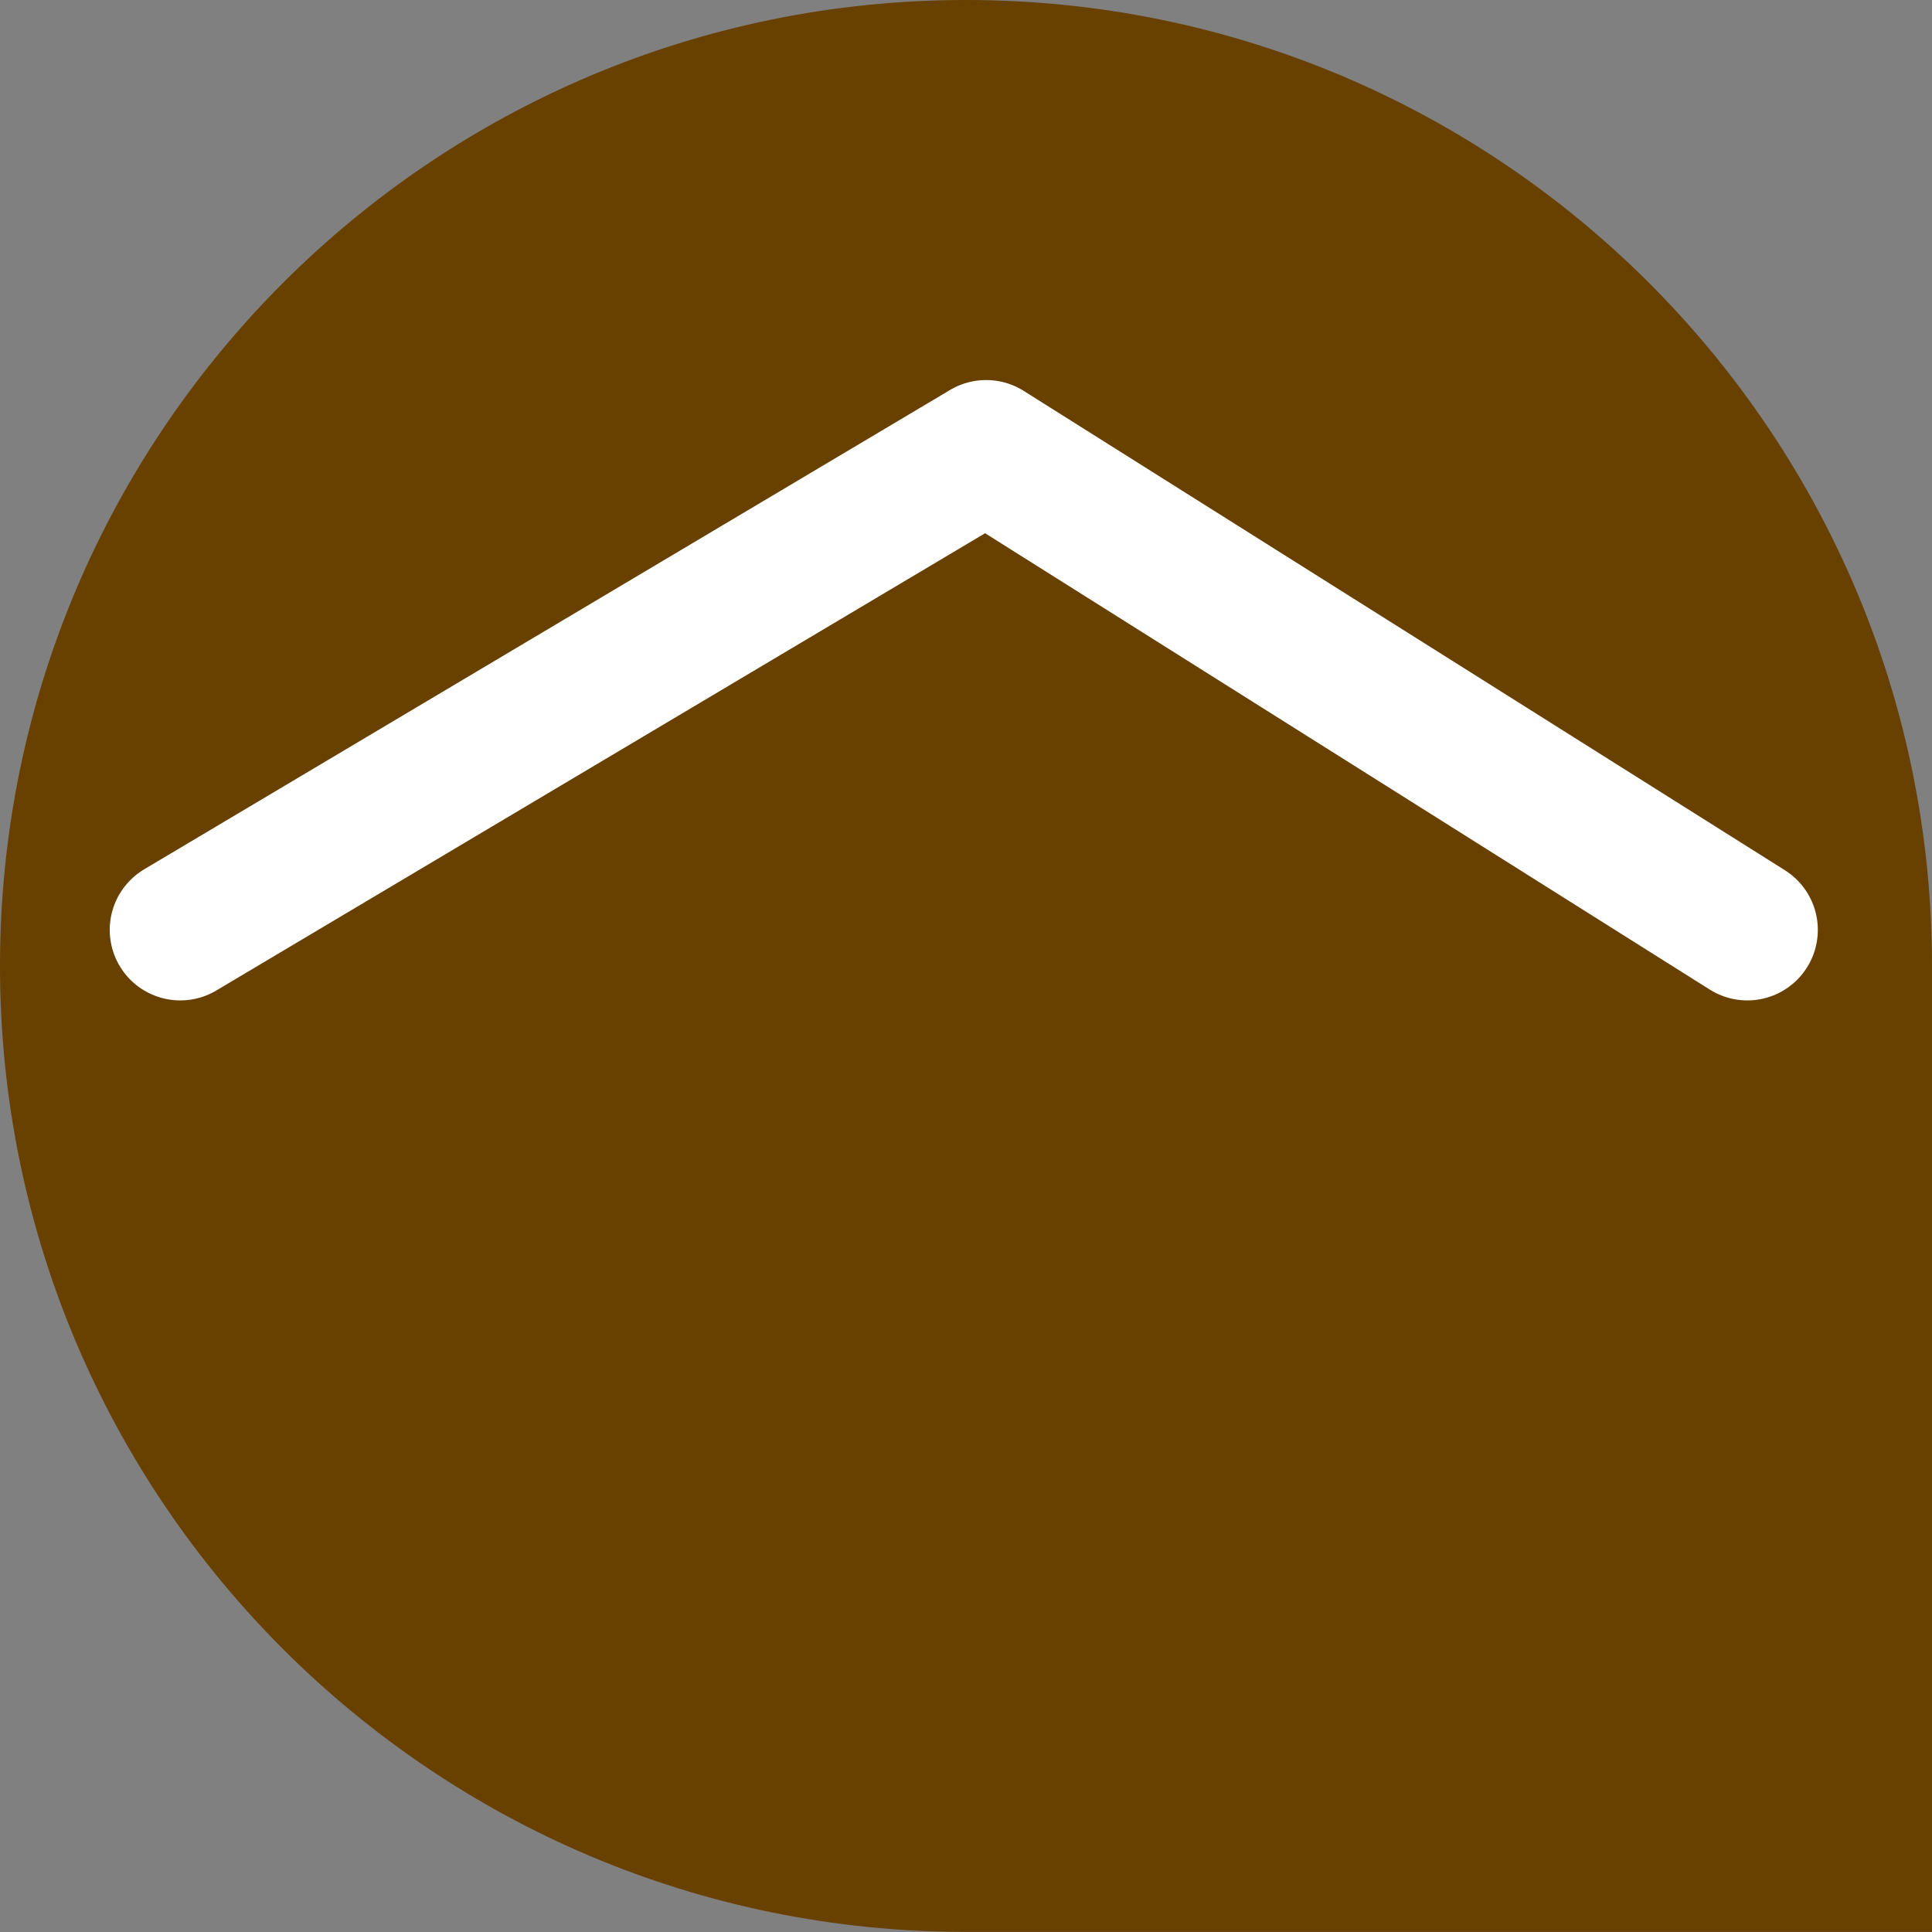
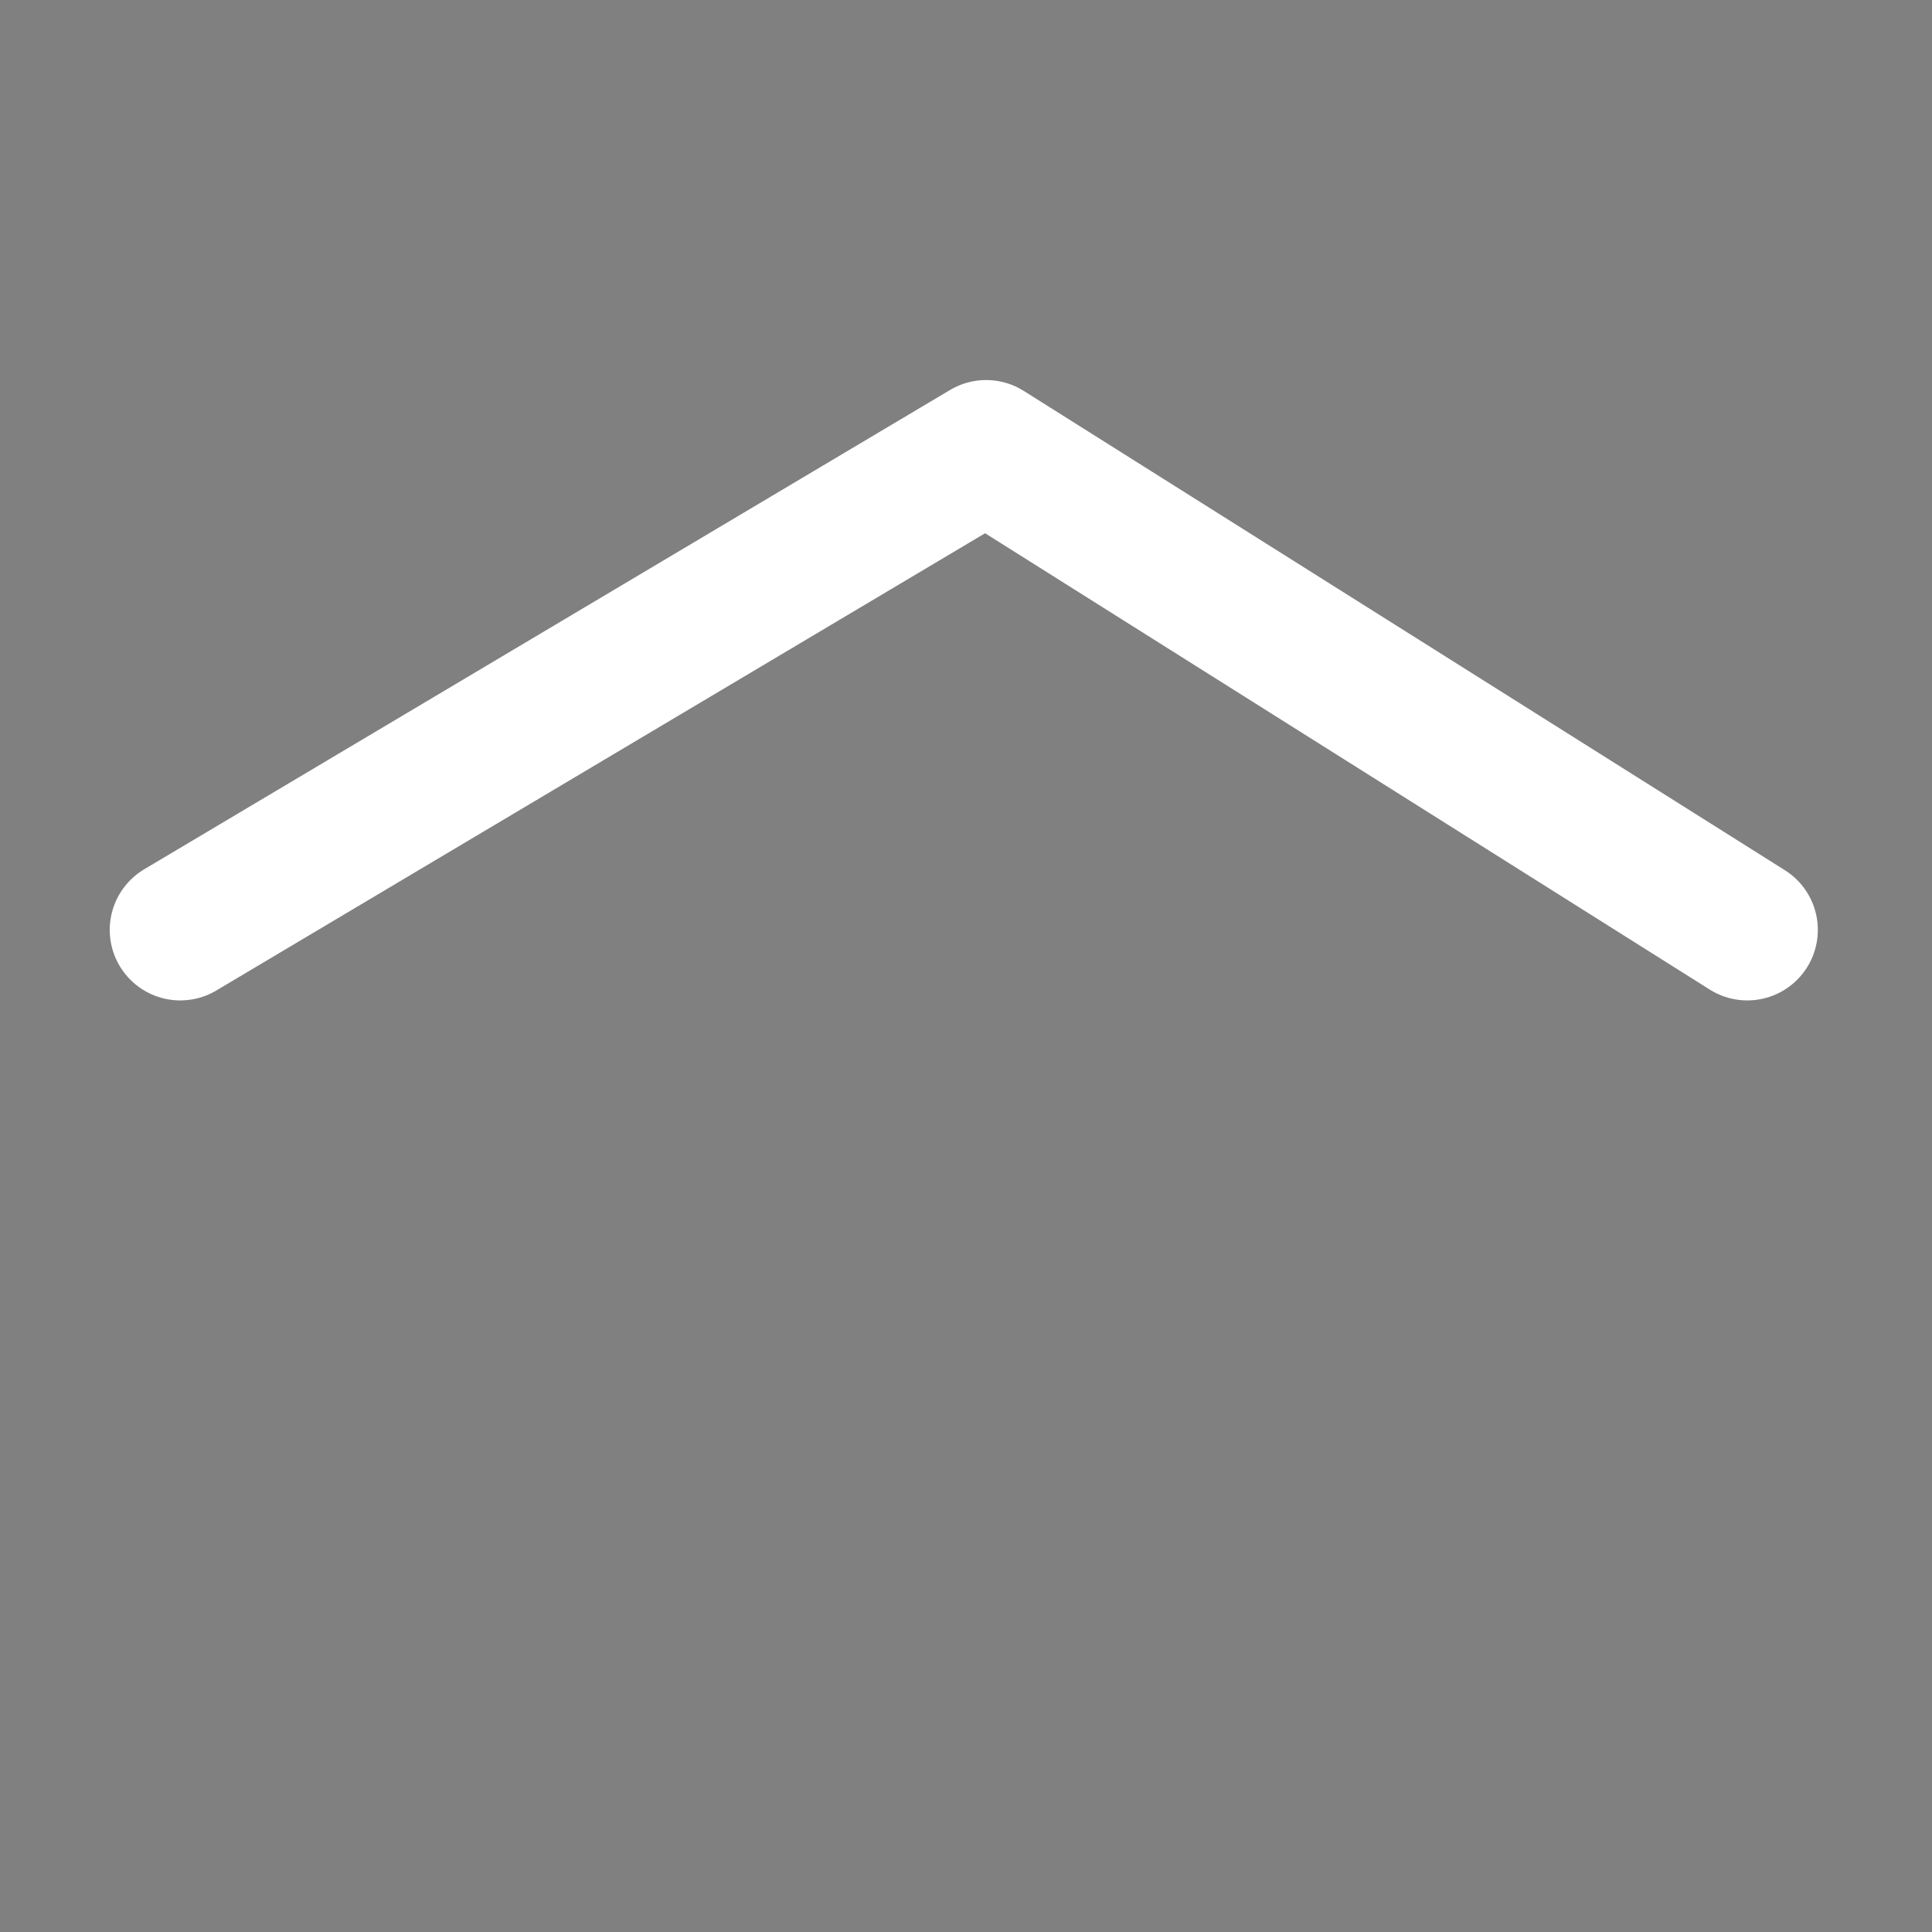
<svg xmlns="http://www.w3.org/2000/svg" version="1.1" x="0px" y="0px" width="128px" height="128px" viewBox="0 0 128 128" overflow="visible" enable-background="new 0 0 128 128" xml:space="preserve">
  <rect x="0" y="0" width="128" height="128" fill="#808080" stroke="none" />
  <defs>
</defs>
-   <path fill="#684000" d="M128,63.996C128,28.656,99.348,0,64.001,0C28.655,0,0,28.656,0,63.996c0,35.346,28.655,63.998,64.001,63.998  H128V63.999l0,0C128,63.998,128,63.997,128,63.996z" />
  <polyline fill="none" stroke="#FFFFFF" stroke-width="9.344" stroke-linecap="round" stroke-linejoin="round" points="  11.942,61.608 65.335,29.851 115.764,61.608 " />
</svg>